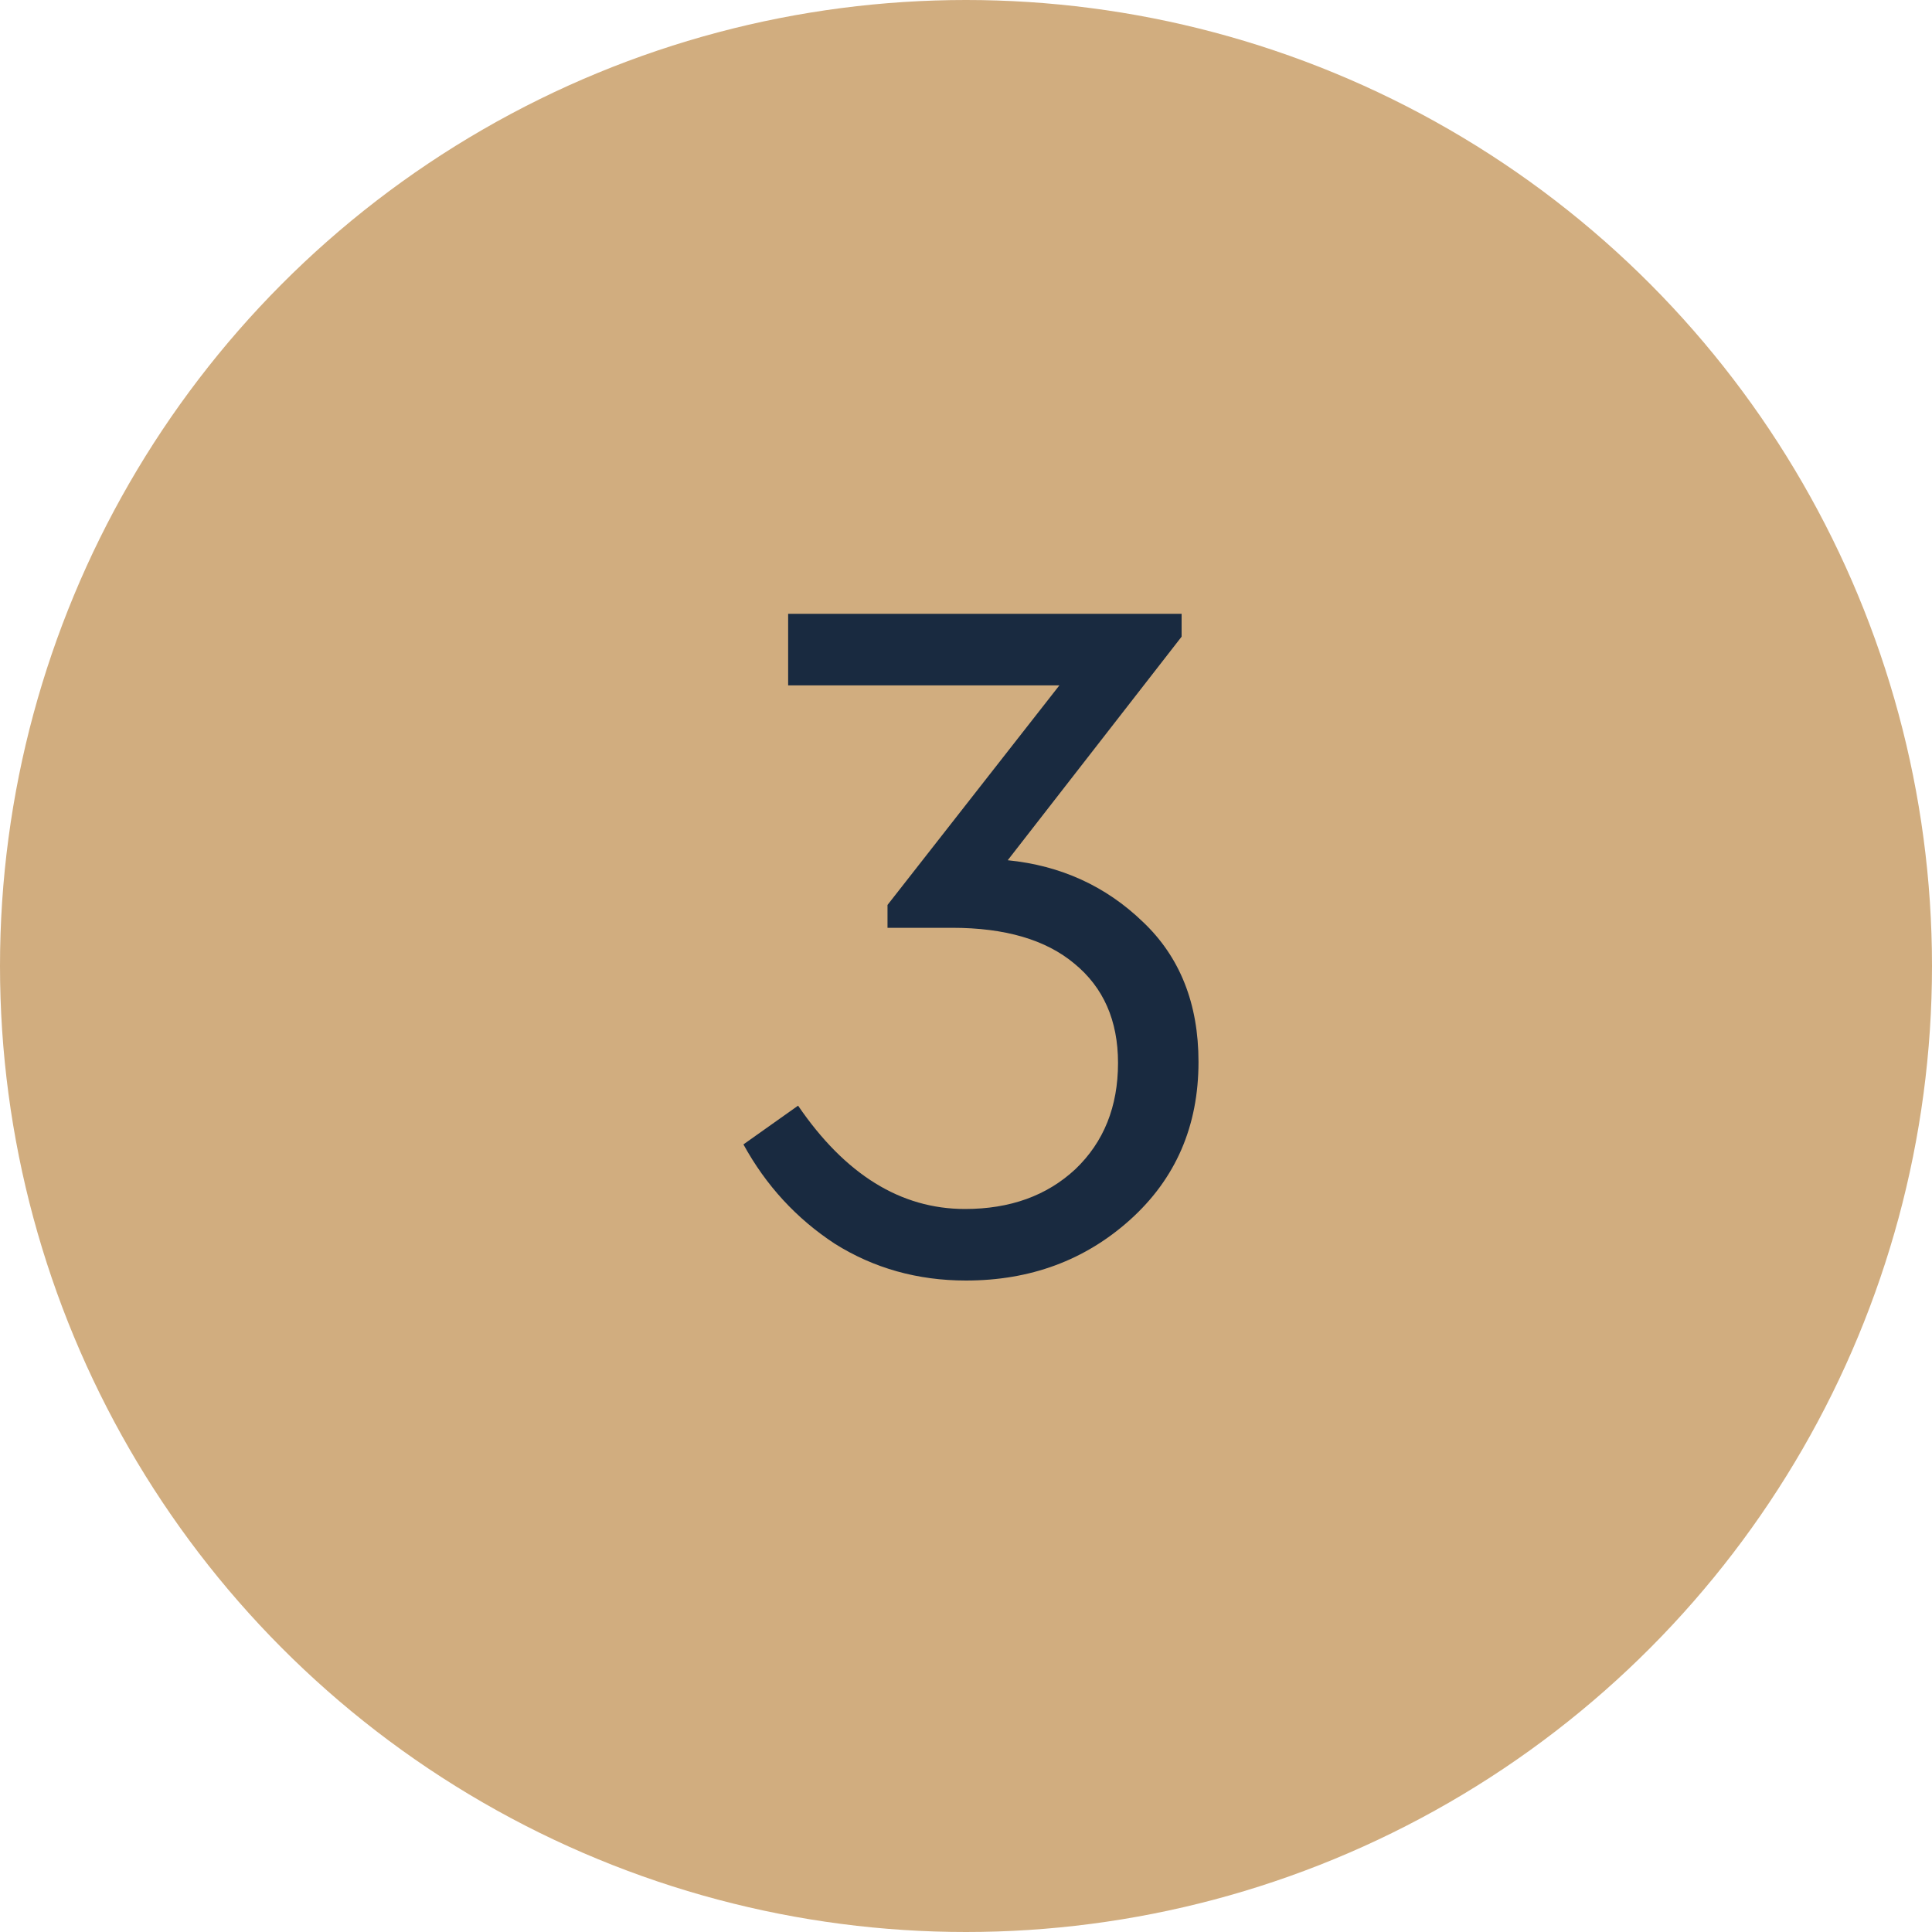
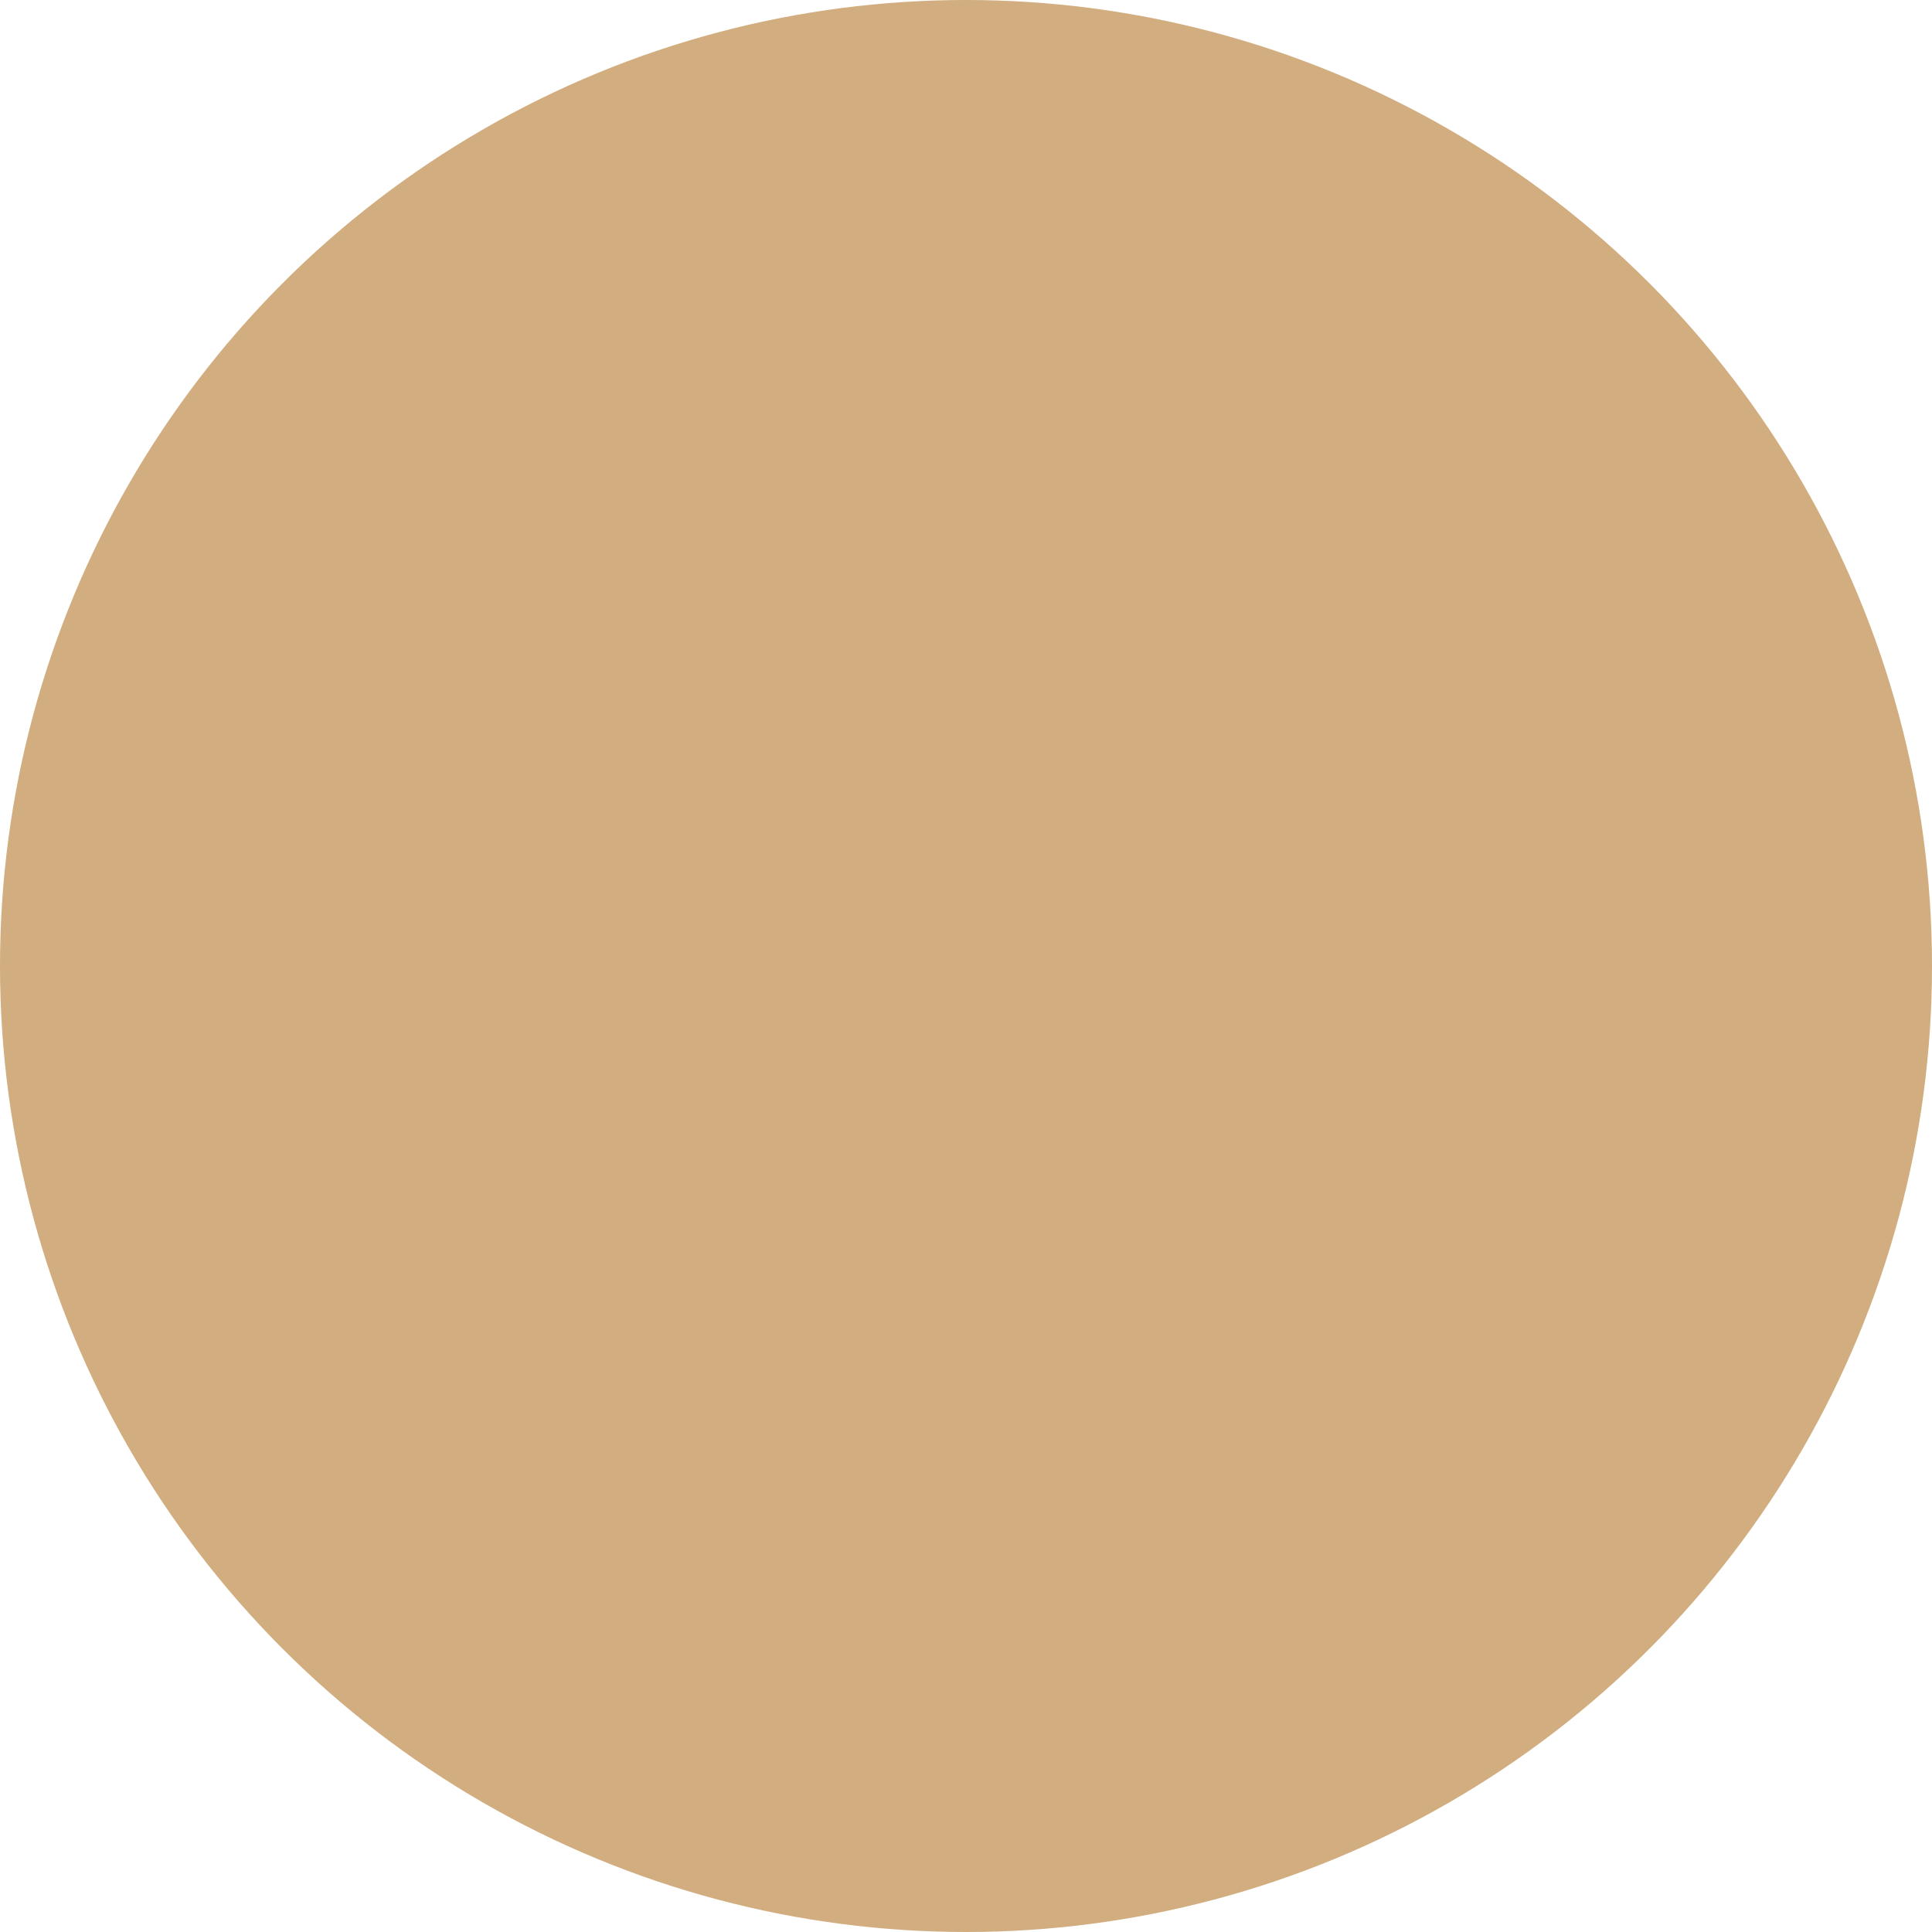
<svg xmlns="http://www.w3.org/2000/svg" width="35" height="35" viewBox="0 0 35 35" fill="none">
  <circle cx="17.5" cy="17.5" r="17.5" fill="#D1AD7F" />
-   <path d="M21.712 19.238C21.712 20.402 21.298 21.356 20.47 22.1C19.654 22.832 18.664 23.198 17.5 23.198C16.624 23.198 15.832 22.976 15.124 22.532C14.428 22.076 13.876 21.476 13.468 20.732L14.458 20.03C15.31 21.278 16.318 21.902 17.482 21.902C18.298 21.902 18.964 21.662 19.48 21.182C19.996 20.69 20.254 20.048 20.254 19.256C20.254 18.488 19.99 17.888 19.462 17.456C18.946 17.024 18.208 16.808 17.248 16.808H16.078V16.394L19.192 12.416H14.278V11.12H21.406V11.534L18.256 15.584C19.216 15.68 20.032 16.052 20.704 16.7C21.376 17.336 21.712 18.182 21.712 19.238Z" fill="#192A40" />
</svg>